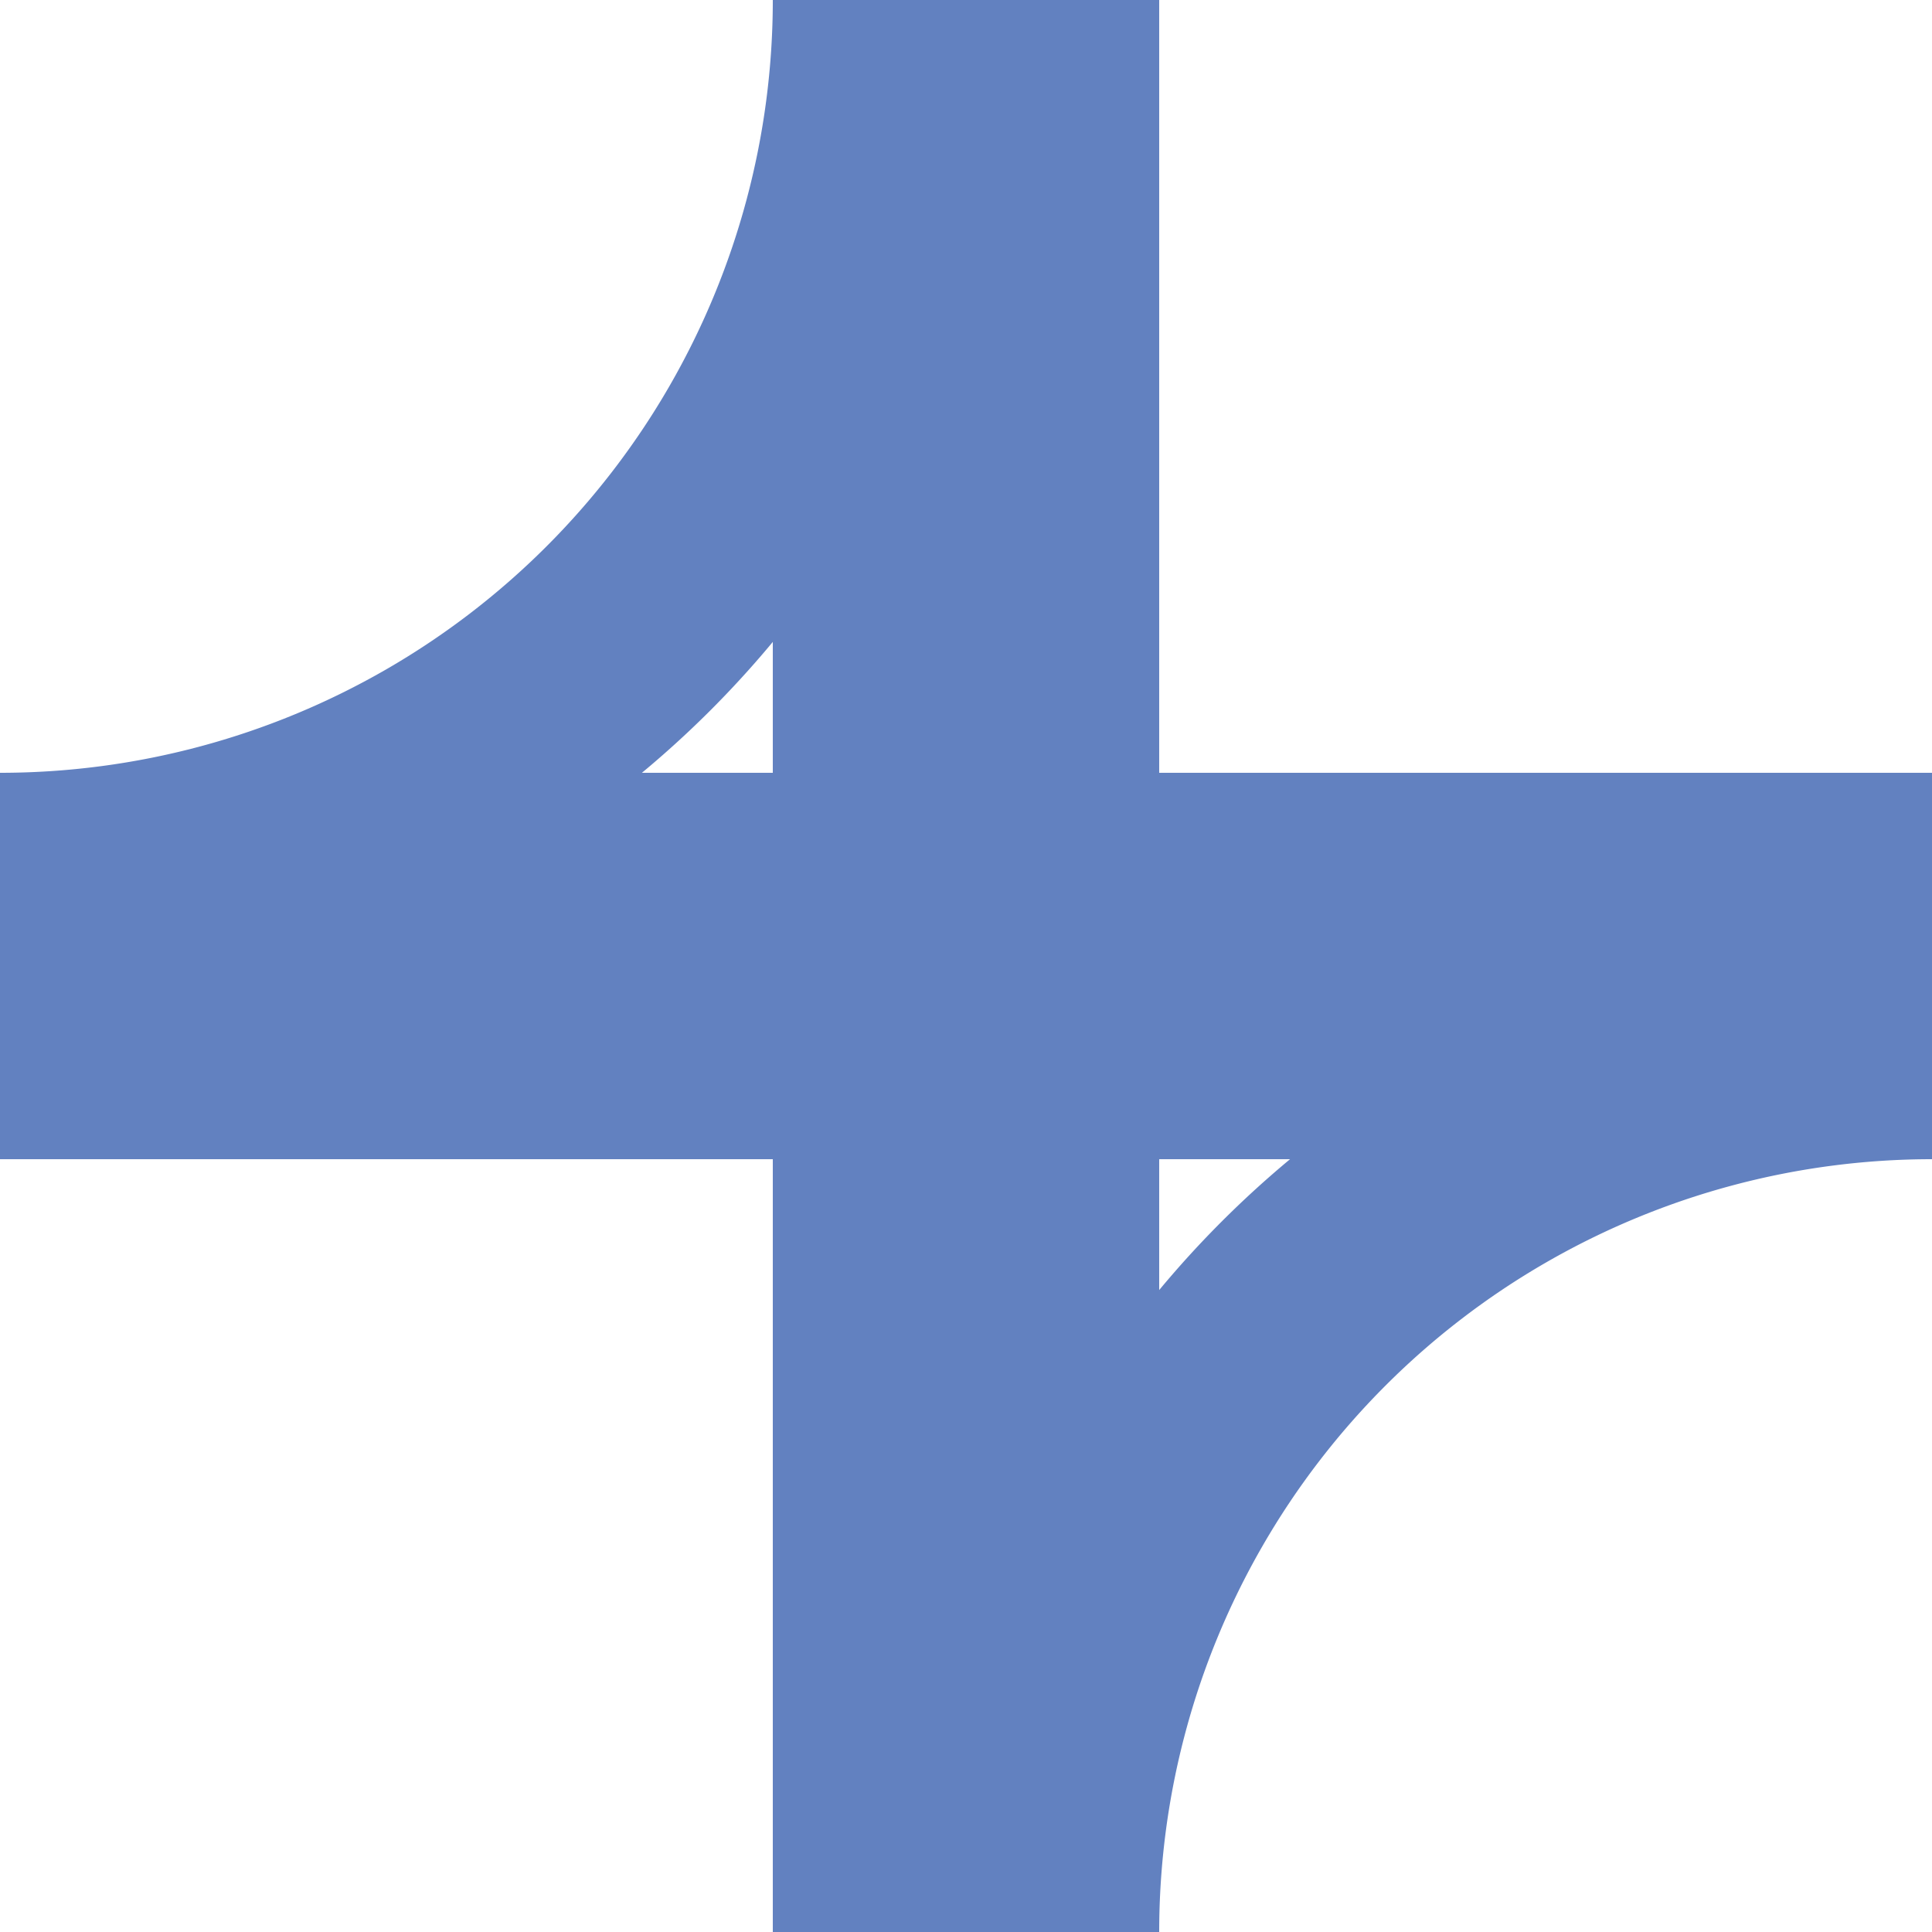
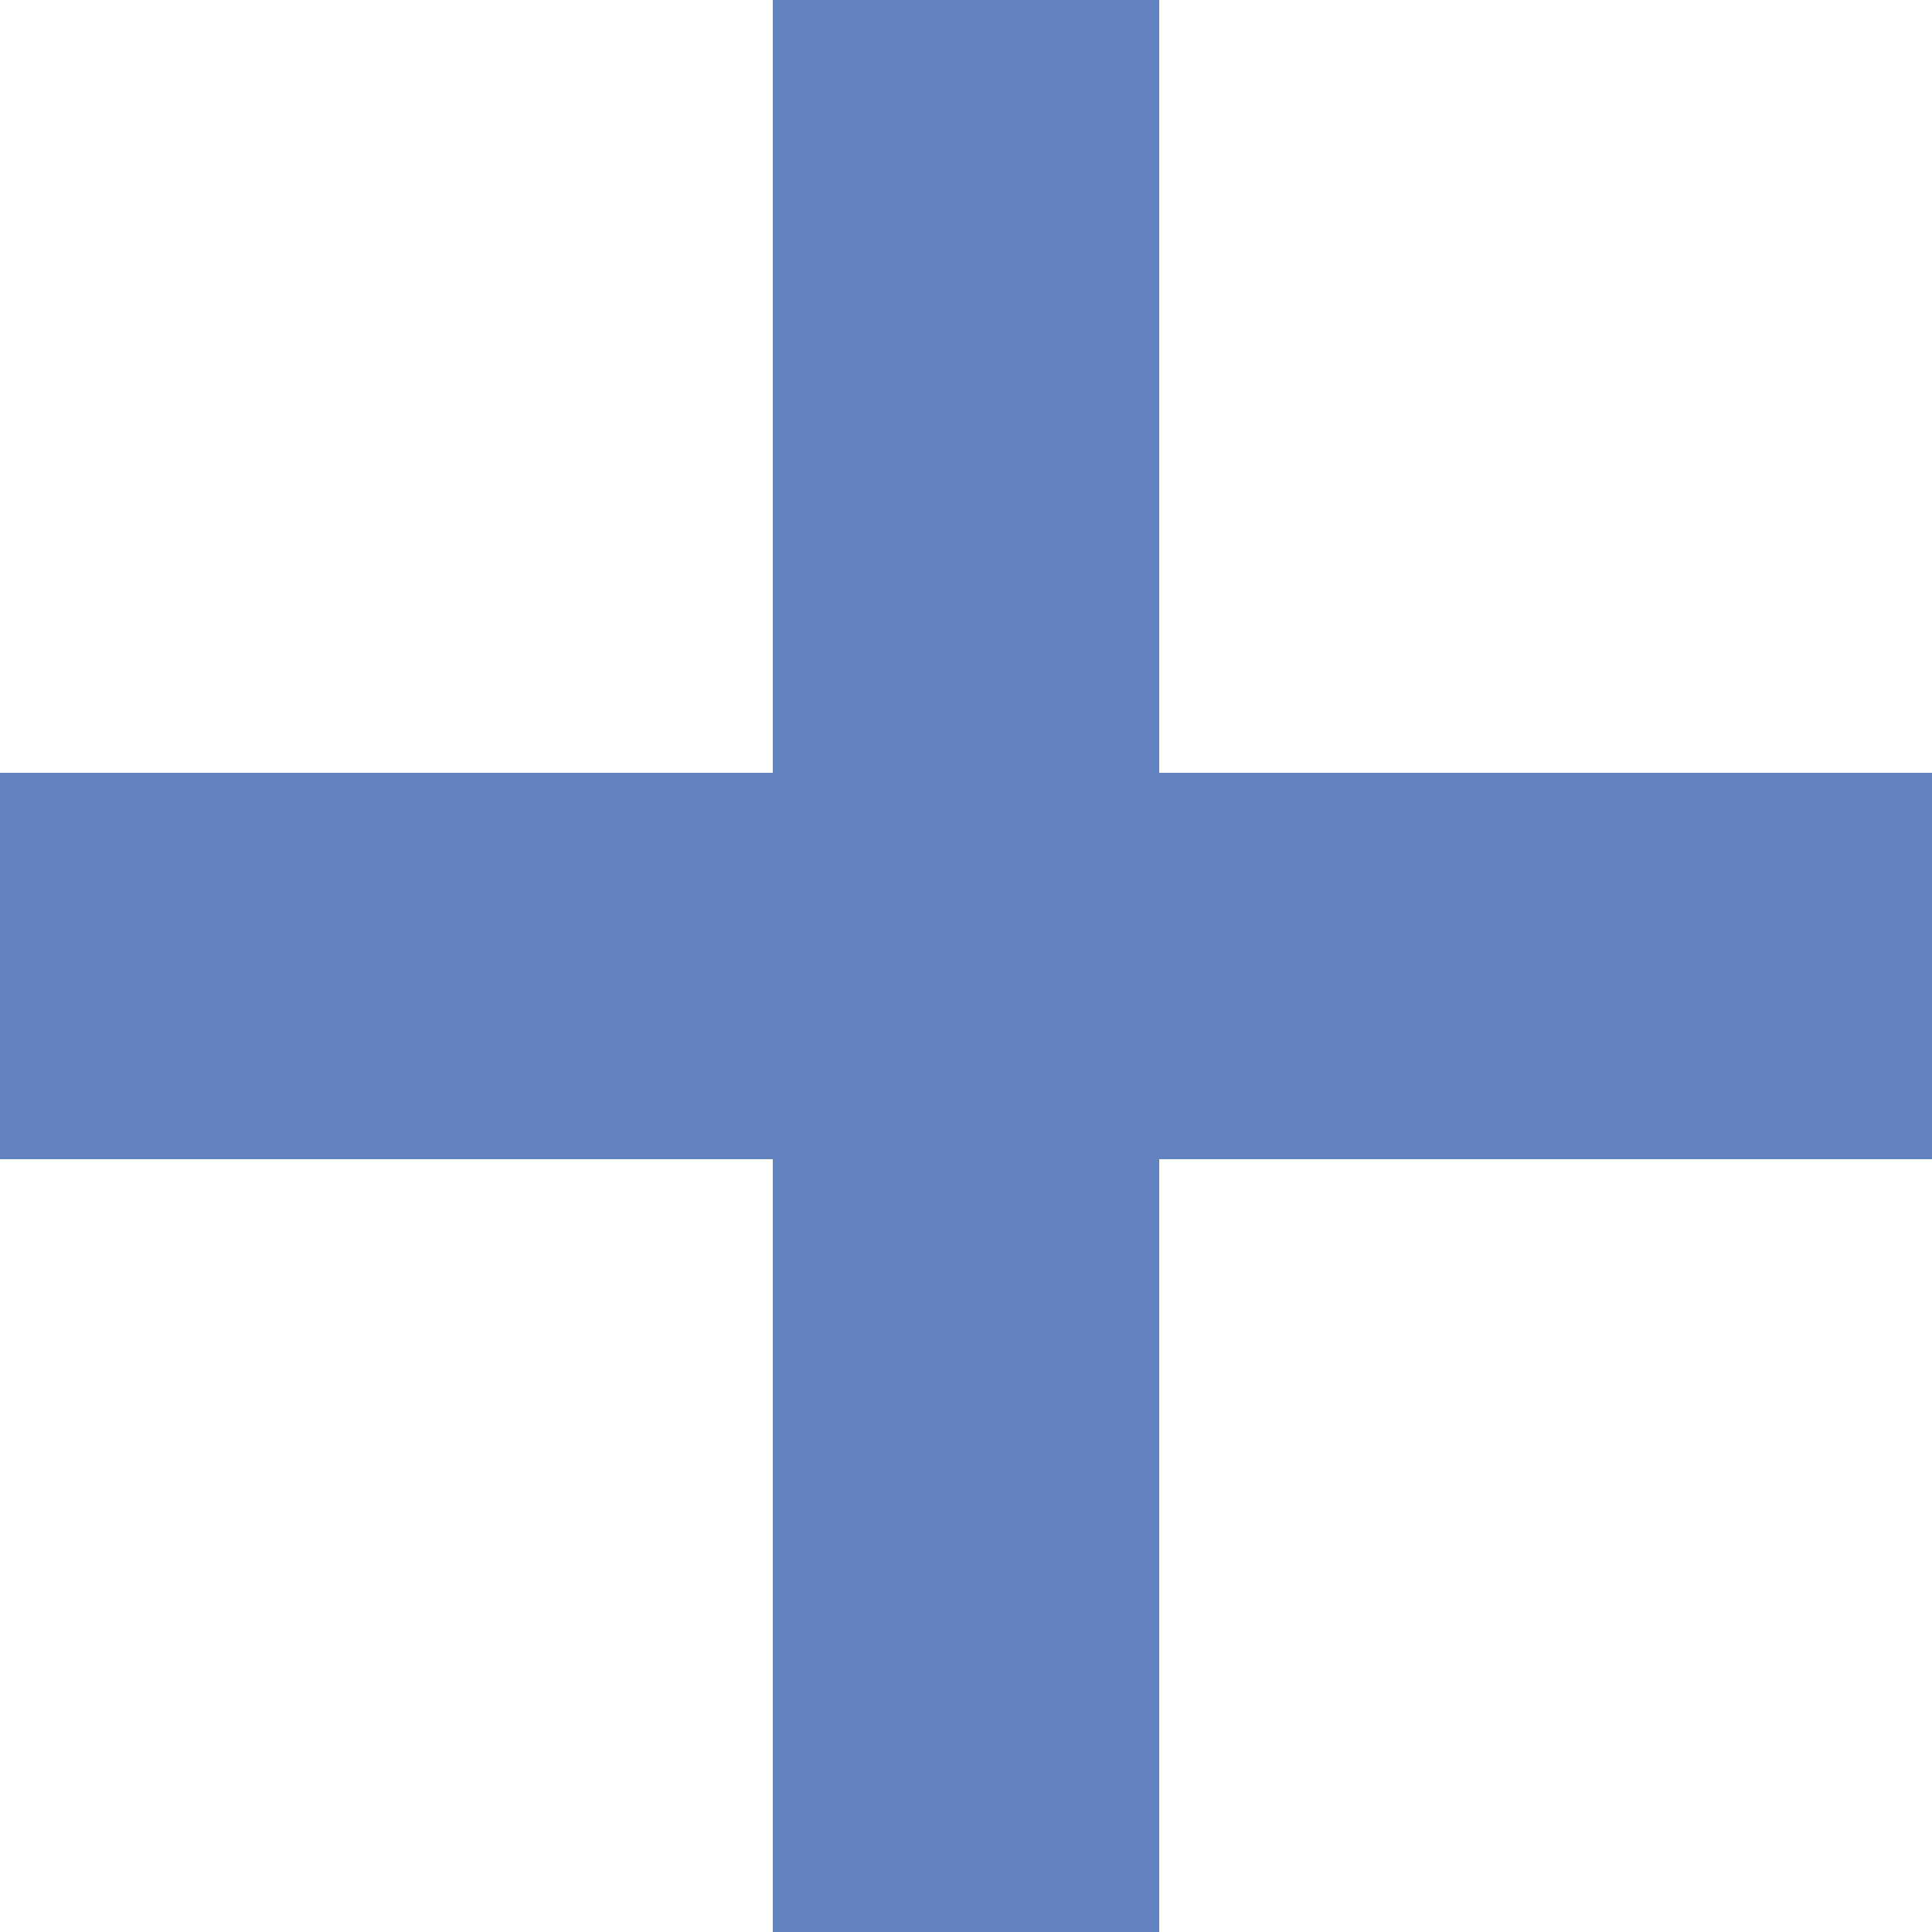
<svg xmlns="http://www.w3.org/2000/svg" width="500" height="500" viewBox="0 0 500 500">
  <title>BSicon_uexKRZrfg.svg - for Wikipedia Commons
</title>
  <g>
    <path d="M0,250 L500,250 M250,0 L250,500" stroke="#6281c0" stroke-width="100px" fill="none" />
-     <path d="M0,230 A230,230 0 0,0 230,0 M500,270 A230,230 0 0,0 270,500" stroke="#6281c0" stroke-width="60px" fill="none" />
  </g>
</svg>